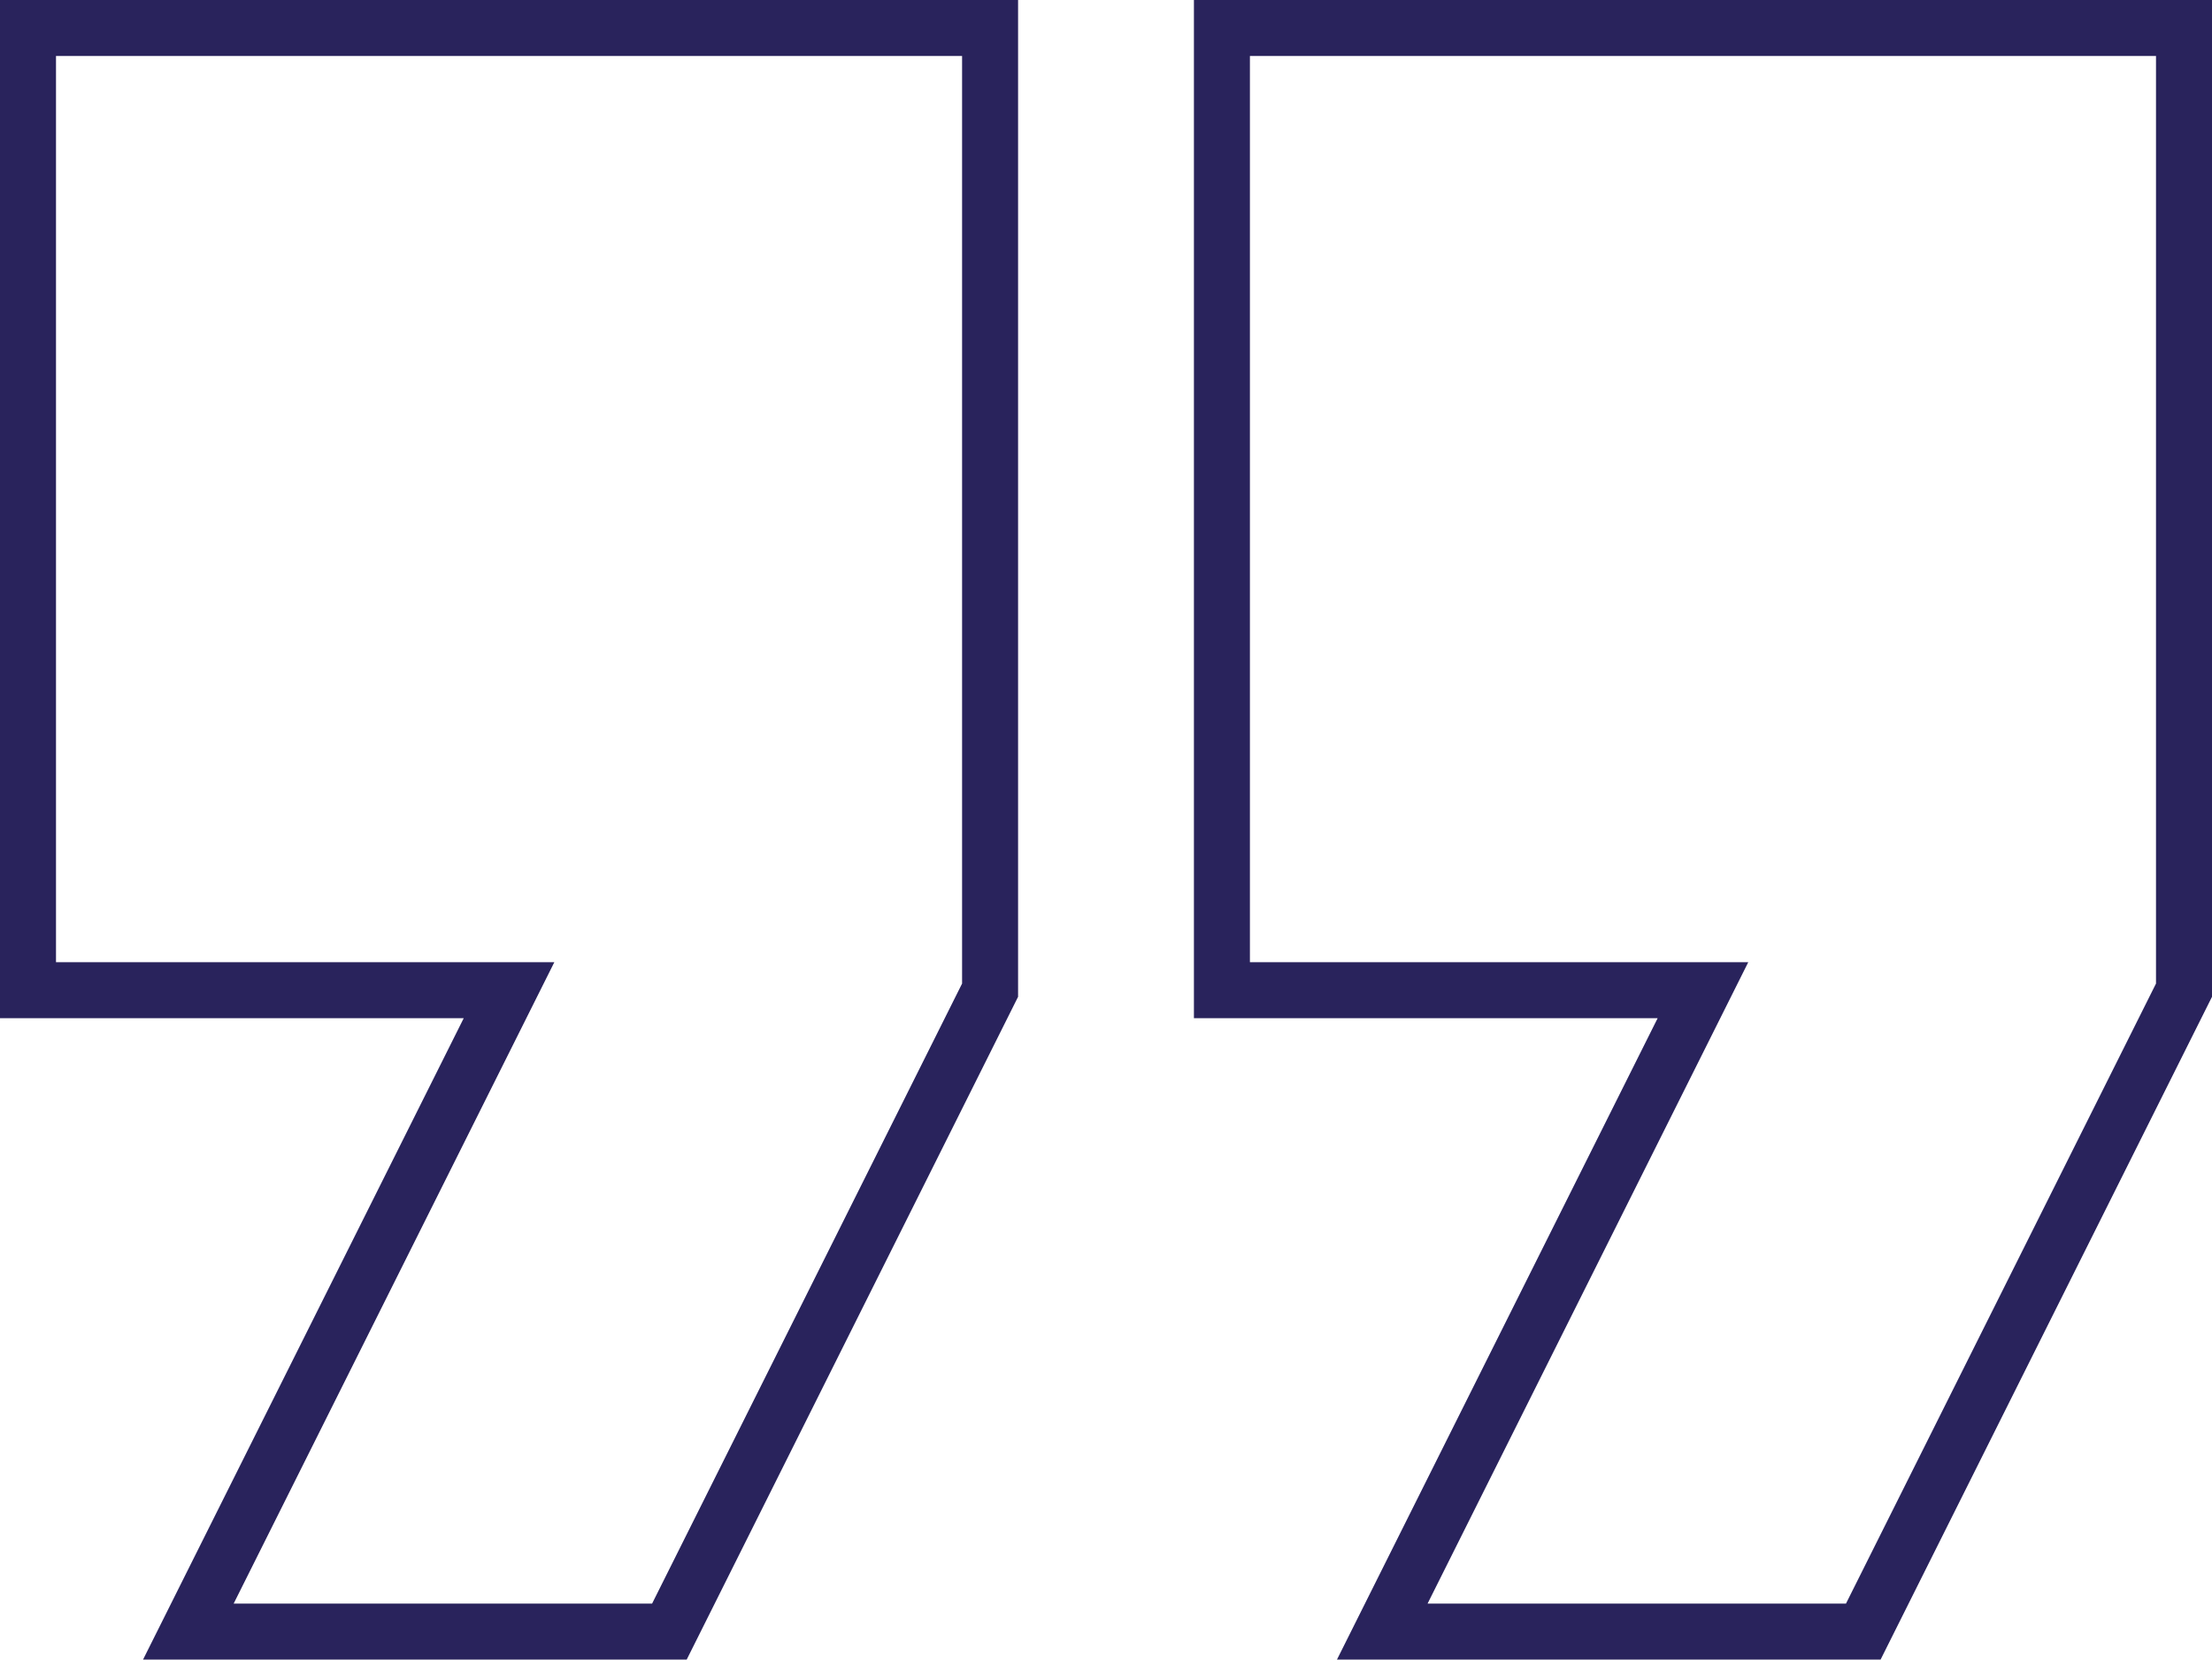
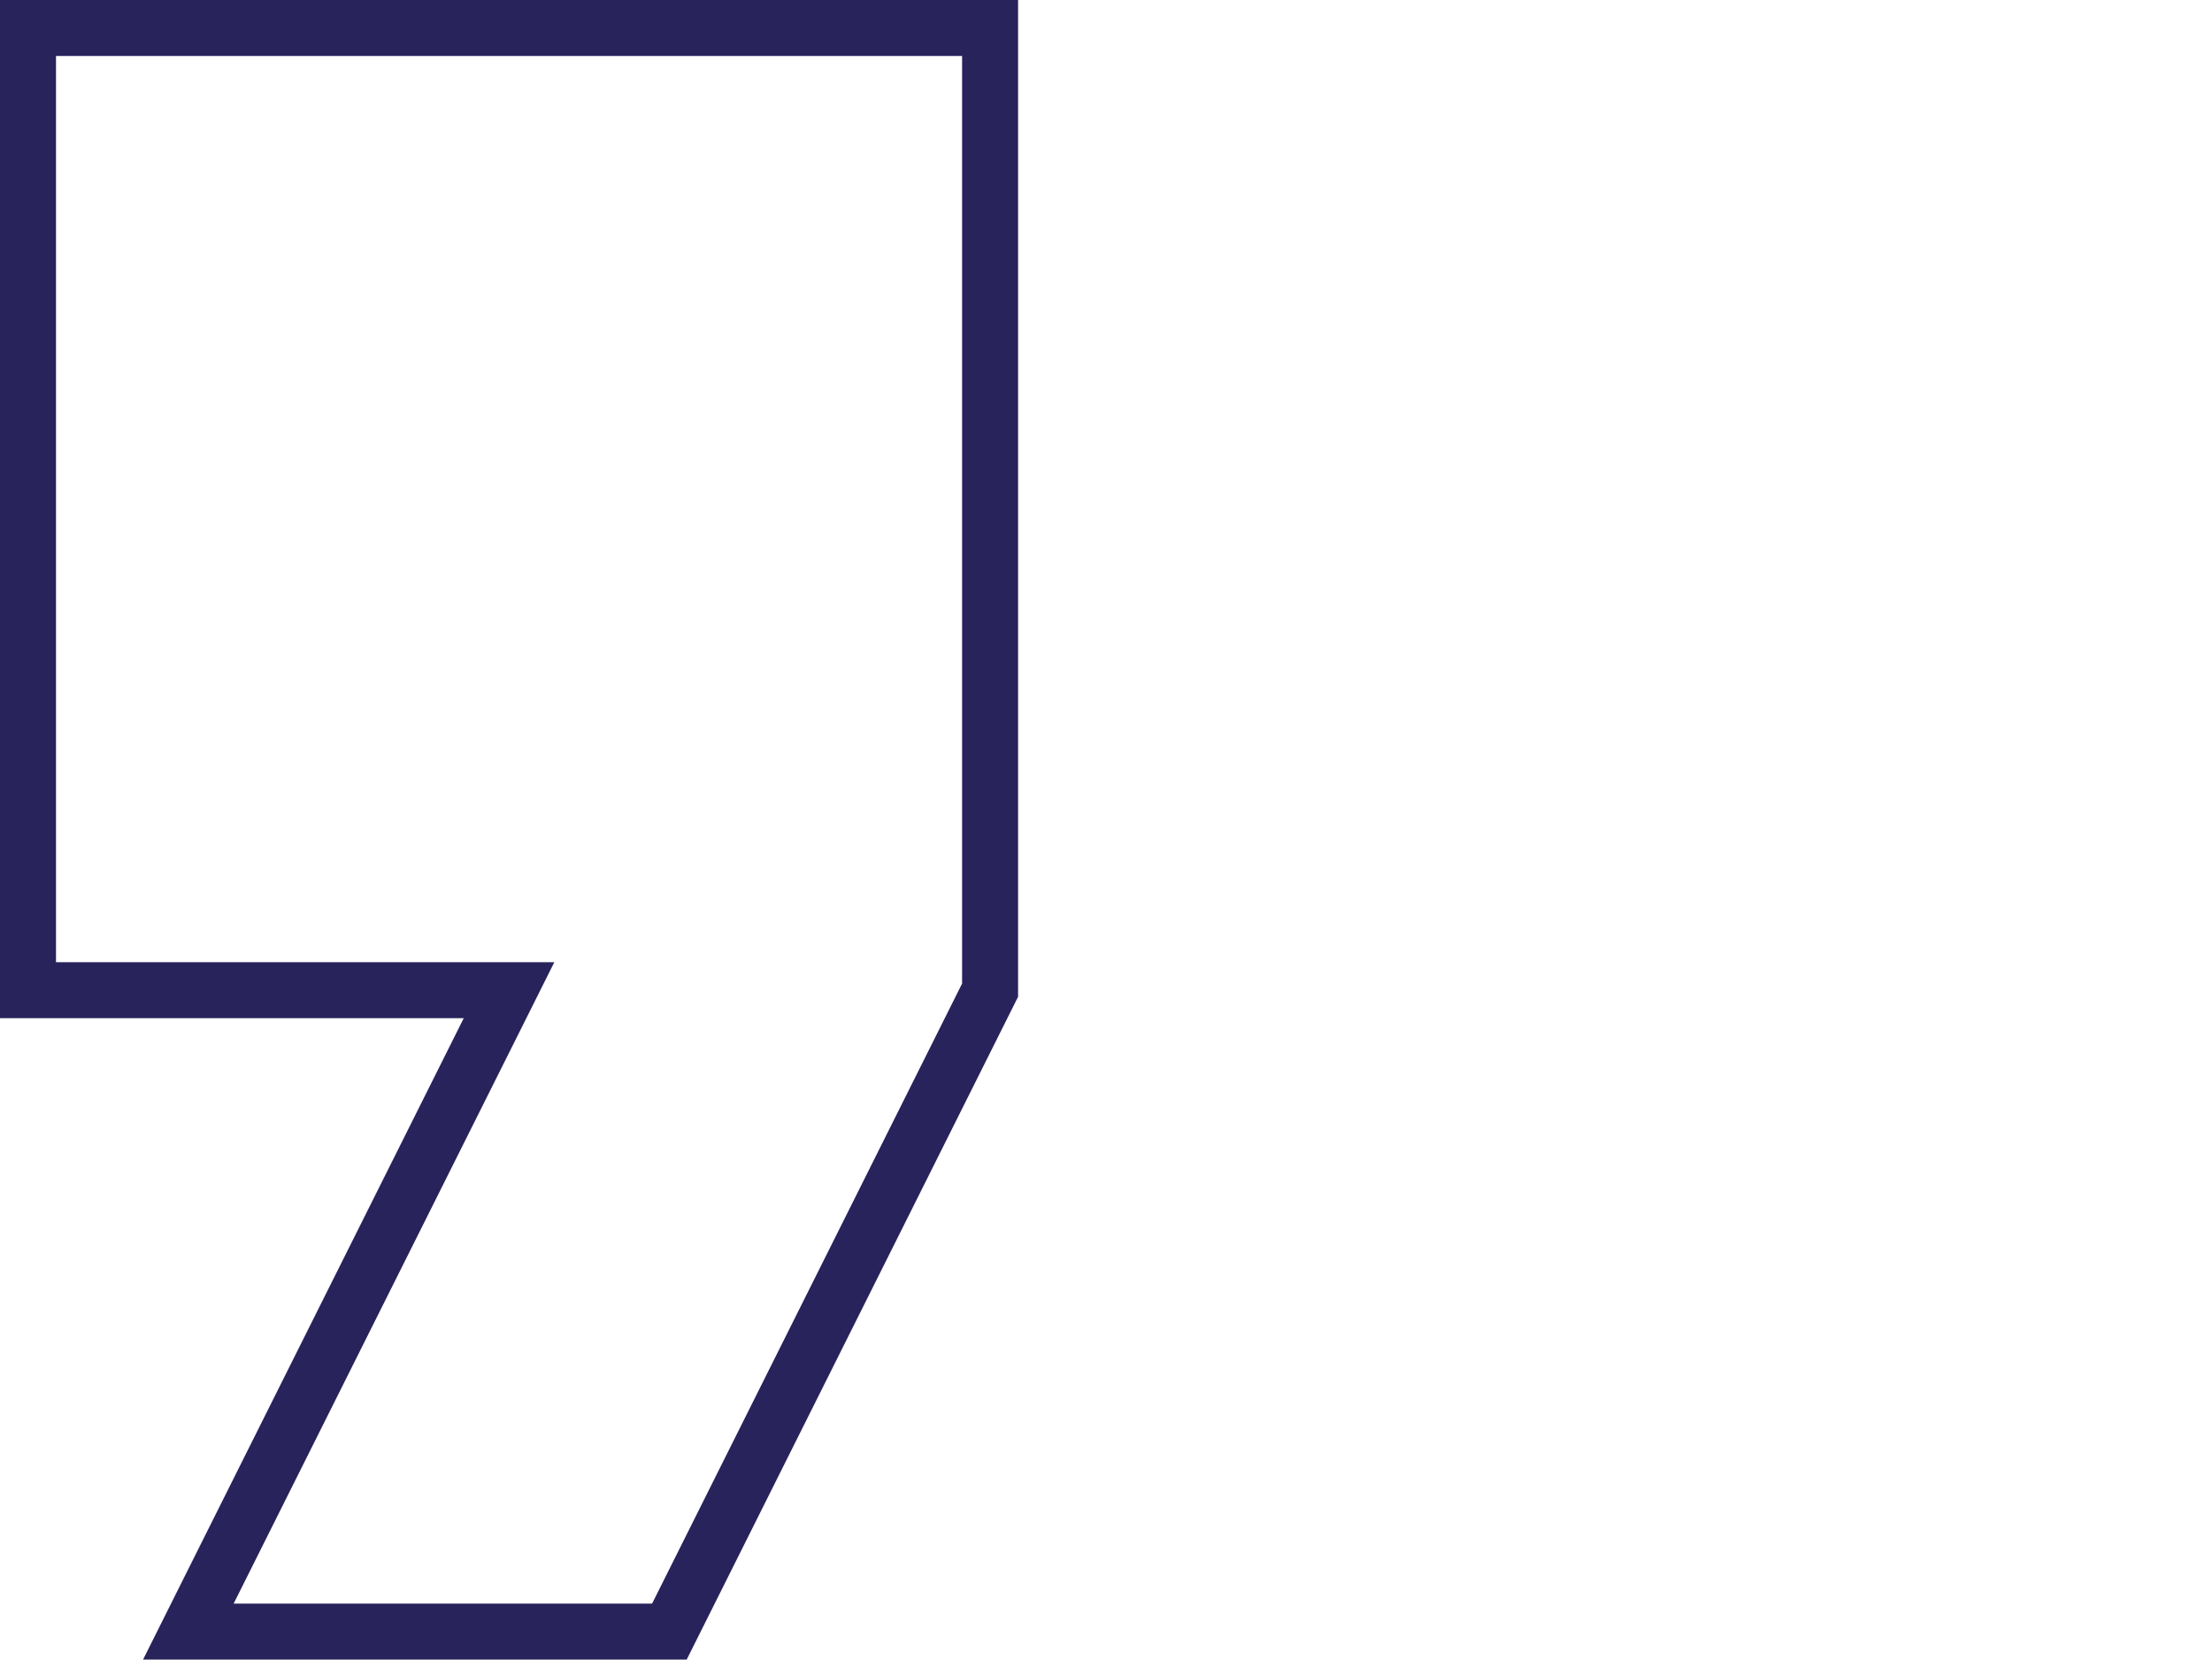
<svg xmlns="http://www.w3.org/2000/svg" viewBox="0 0 79 59.267" width="79" height="59.267" fill="none" customFrame="#000000">
  <g id="Group 100">
    <g style="mix-blend-mode:normal">
      <path id="Path 45" d="M1 1L1 35.361L18.18 35.361L6.727 58.267L23.907 58.267L35.36 35.361L35.36 1L1 1Z" fill="rgb(0,0,0)" fill-opacity="0" fill-rule="nonzero" />
      <path id="Path 45" d="M1 35.361L18.18 35.361L6.727 58.267L23.907 58.267L35.36 35.361L35.36 1L1 1L1 35.361Z" fill-rule="nonzero" stroke="rgb(41,35,92)" stroke-width="2" />
    </g>
    <g style="mix-blend-mode:normal">
      <path id="Path 46" d="M43.64 1L43.64 35.361L60.82 35.361L49.367 58.267L66.546 58.267L78 35.361L78 1L43.64 1Z" fill="rgb(0,0,0)" fill-opacity="0" fill-rule="nonzero" />
-       <path id="Path 46" d="M43.64 35.361L60.82 35.361L49.367 58.267L66.546 58.267L78 35.361L78 1L43.64 1L43.64 35.361Z" fill-rule="nonzero" stroke="rgb(41,35,92)" stroke-width="2" />
    </g>
  </g>
</svg>